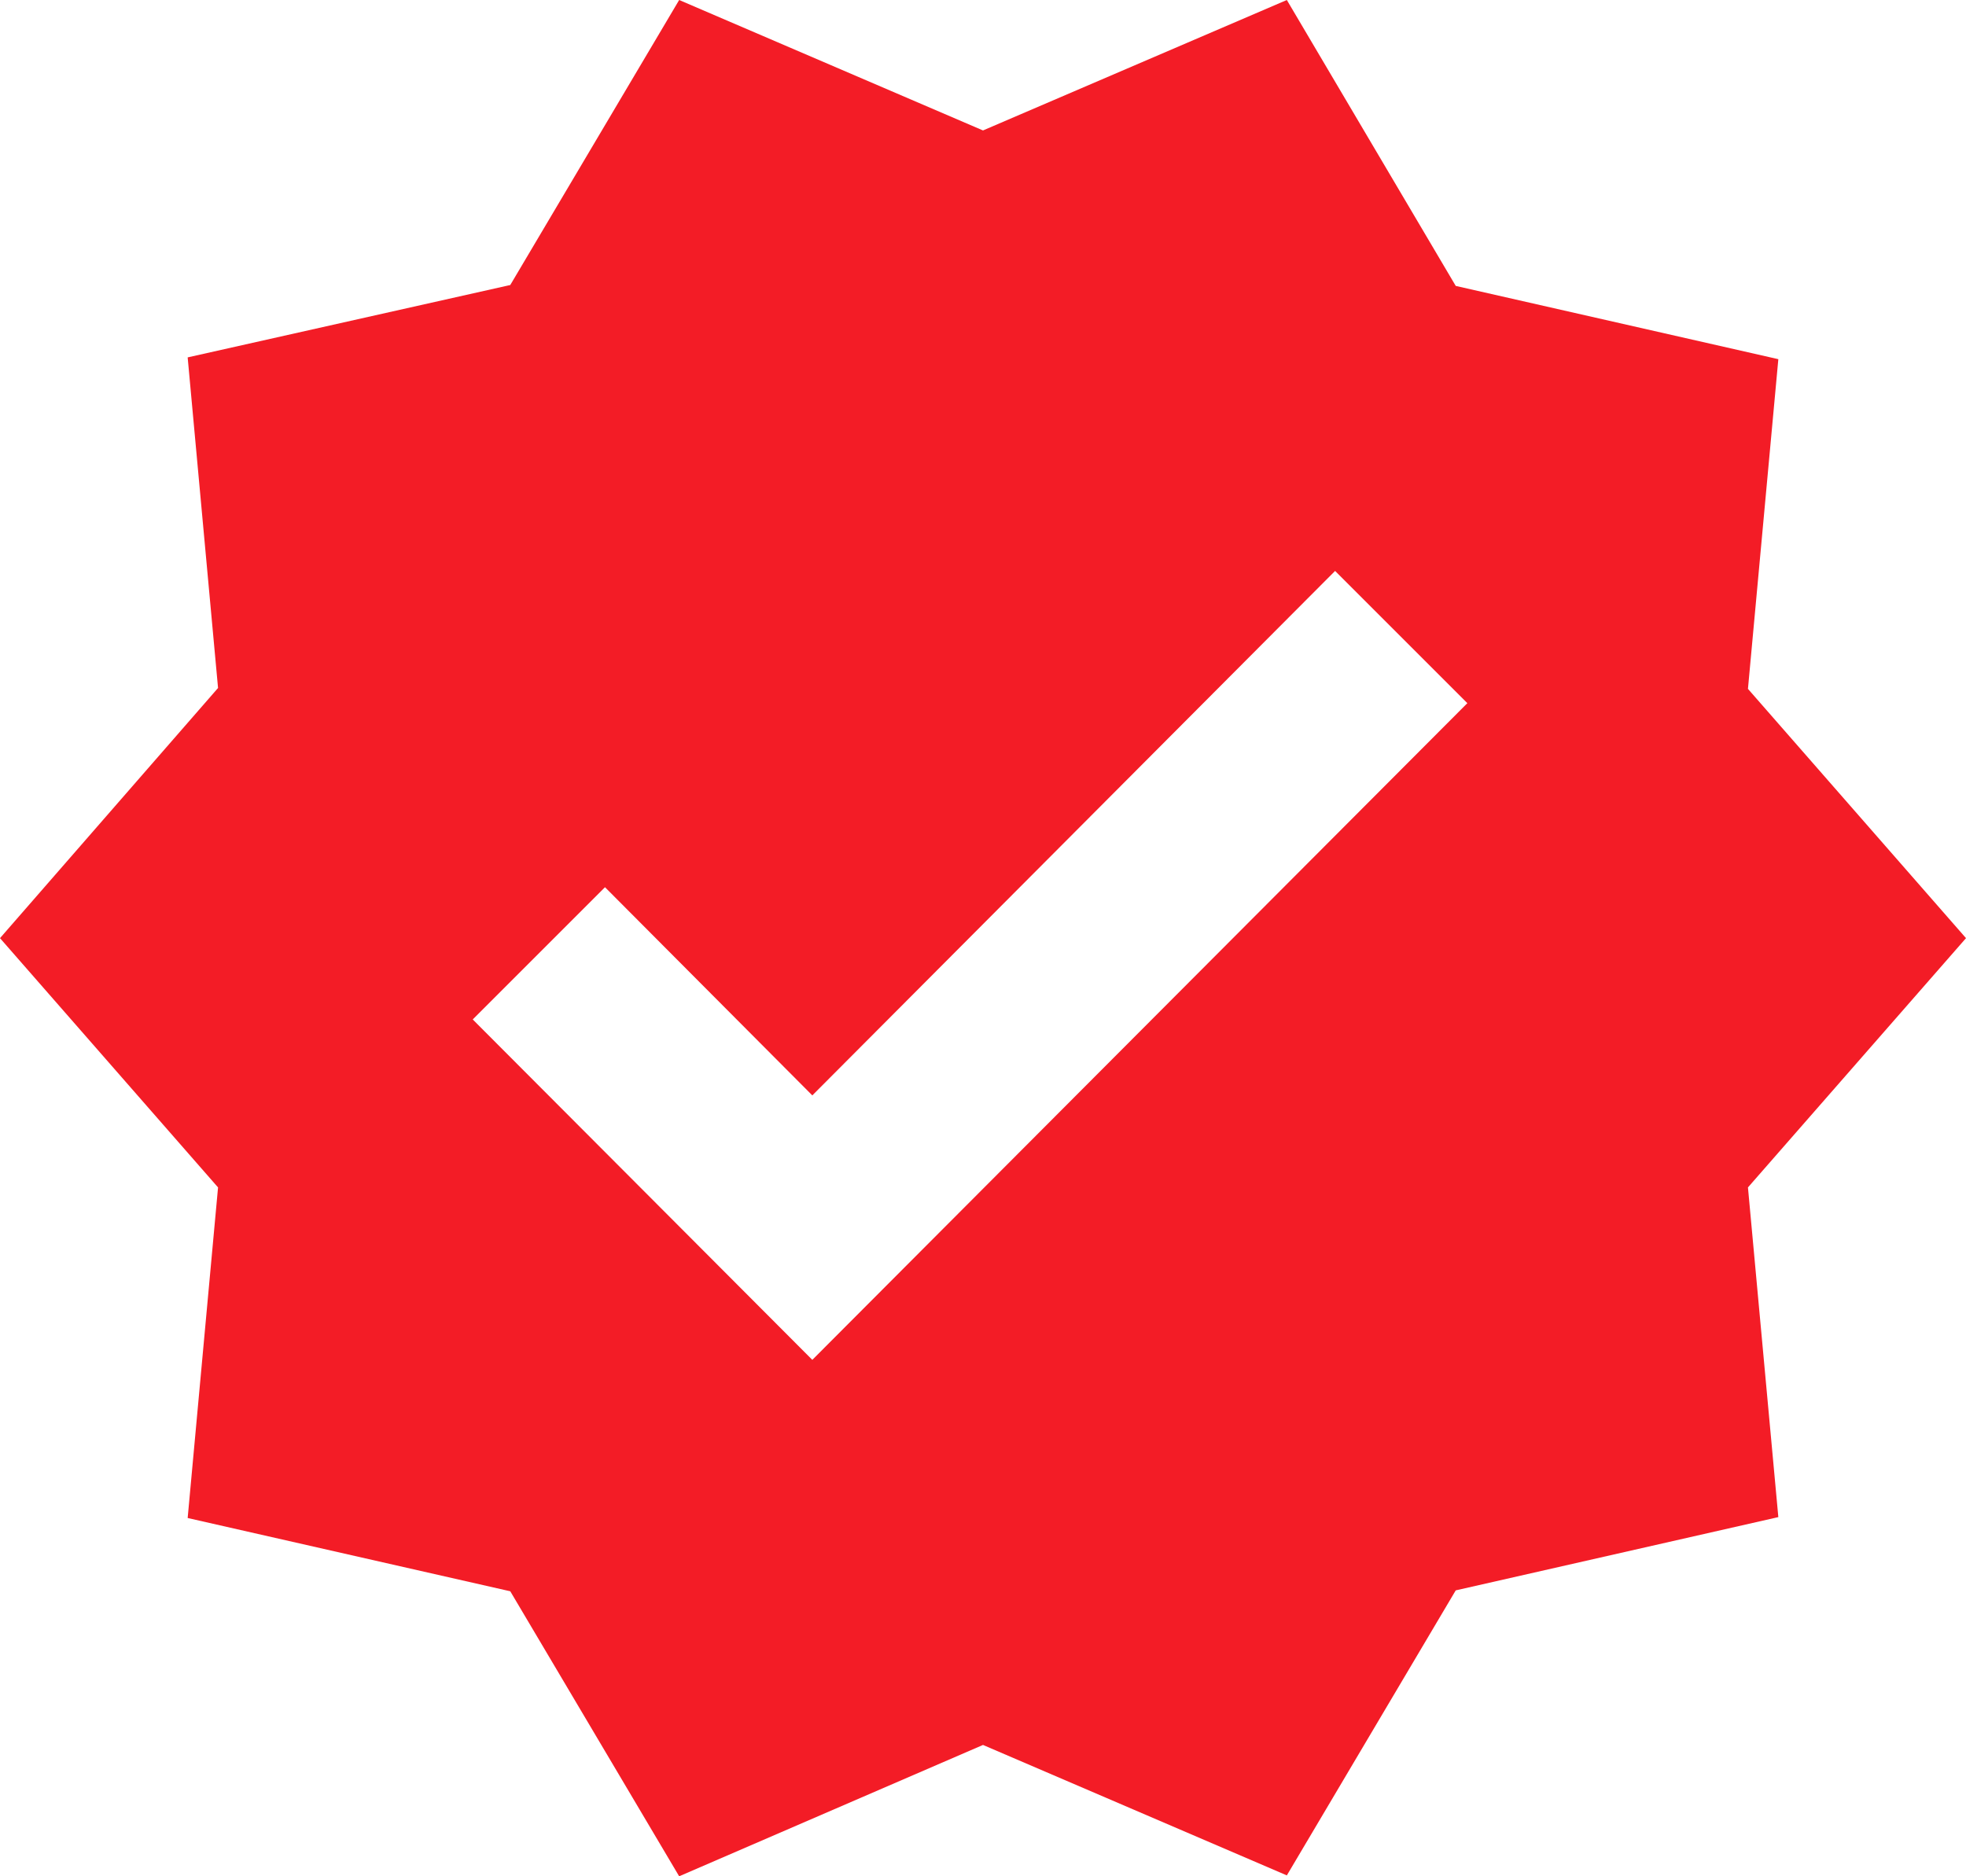
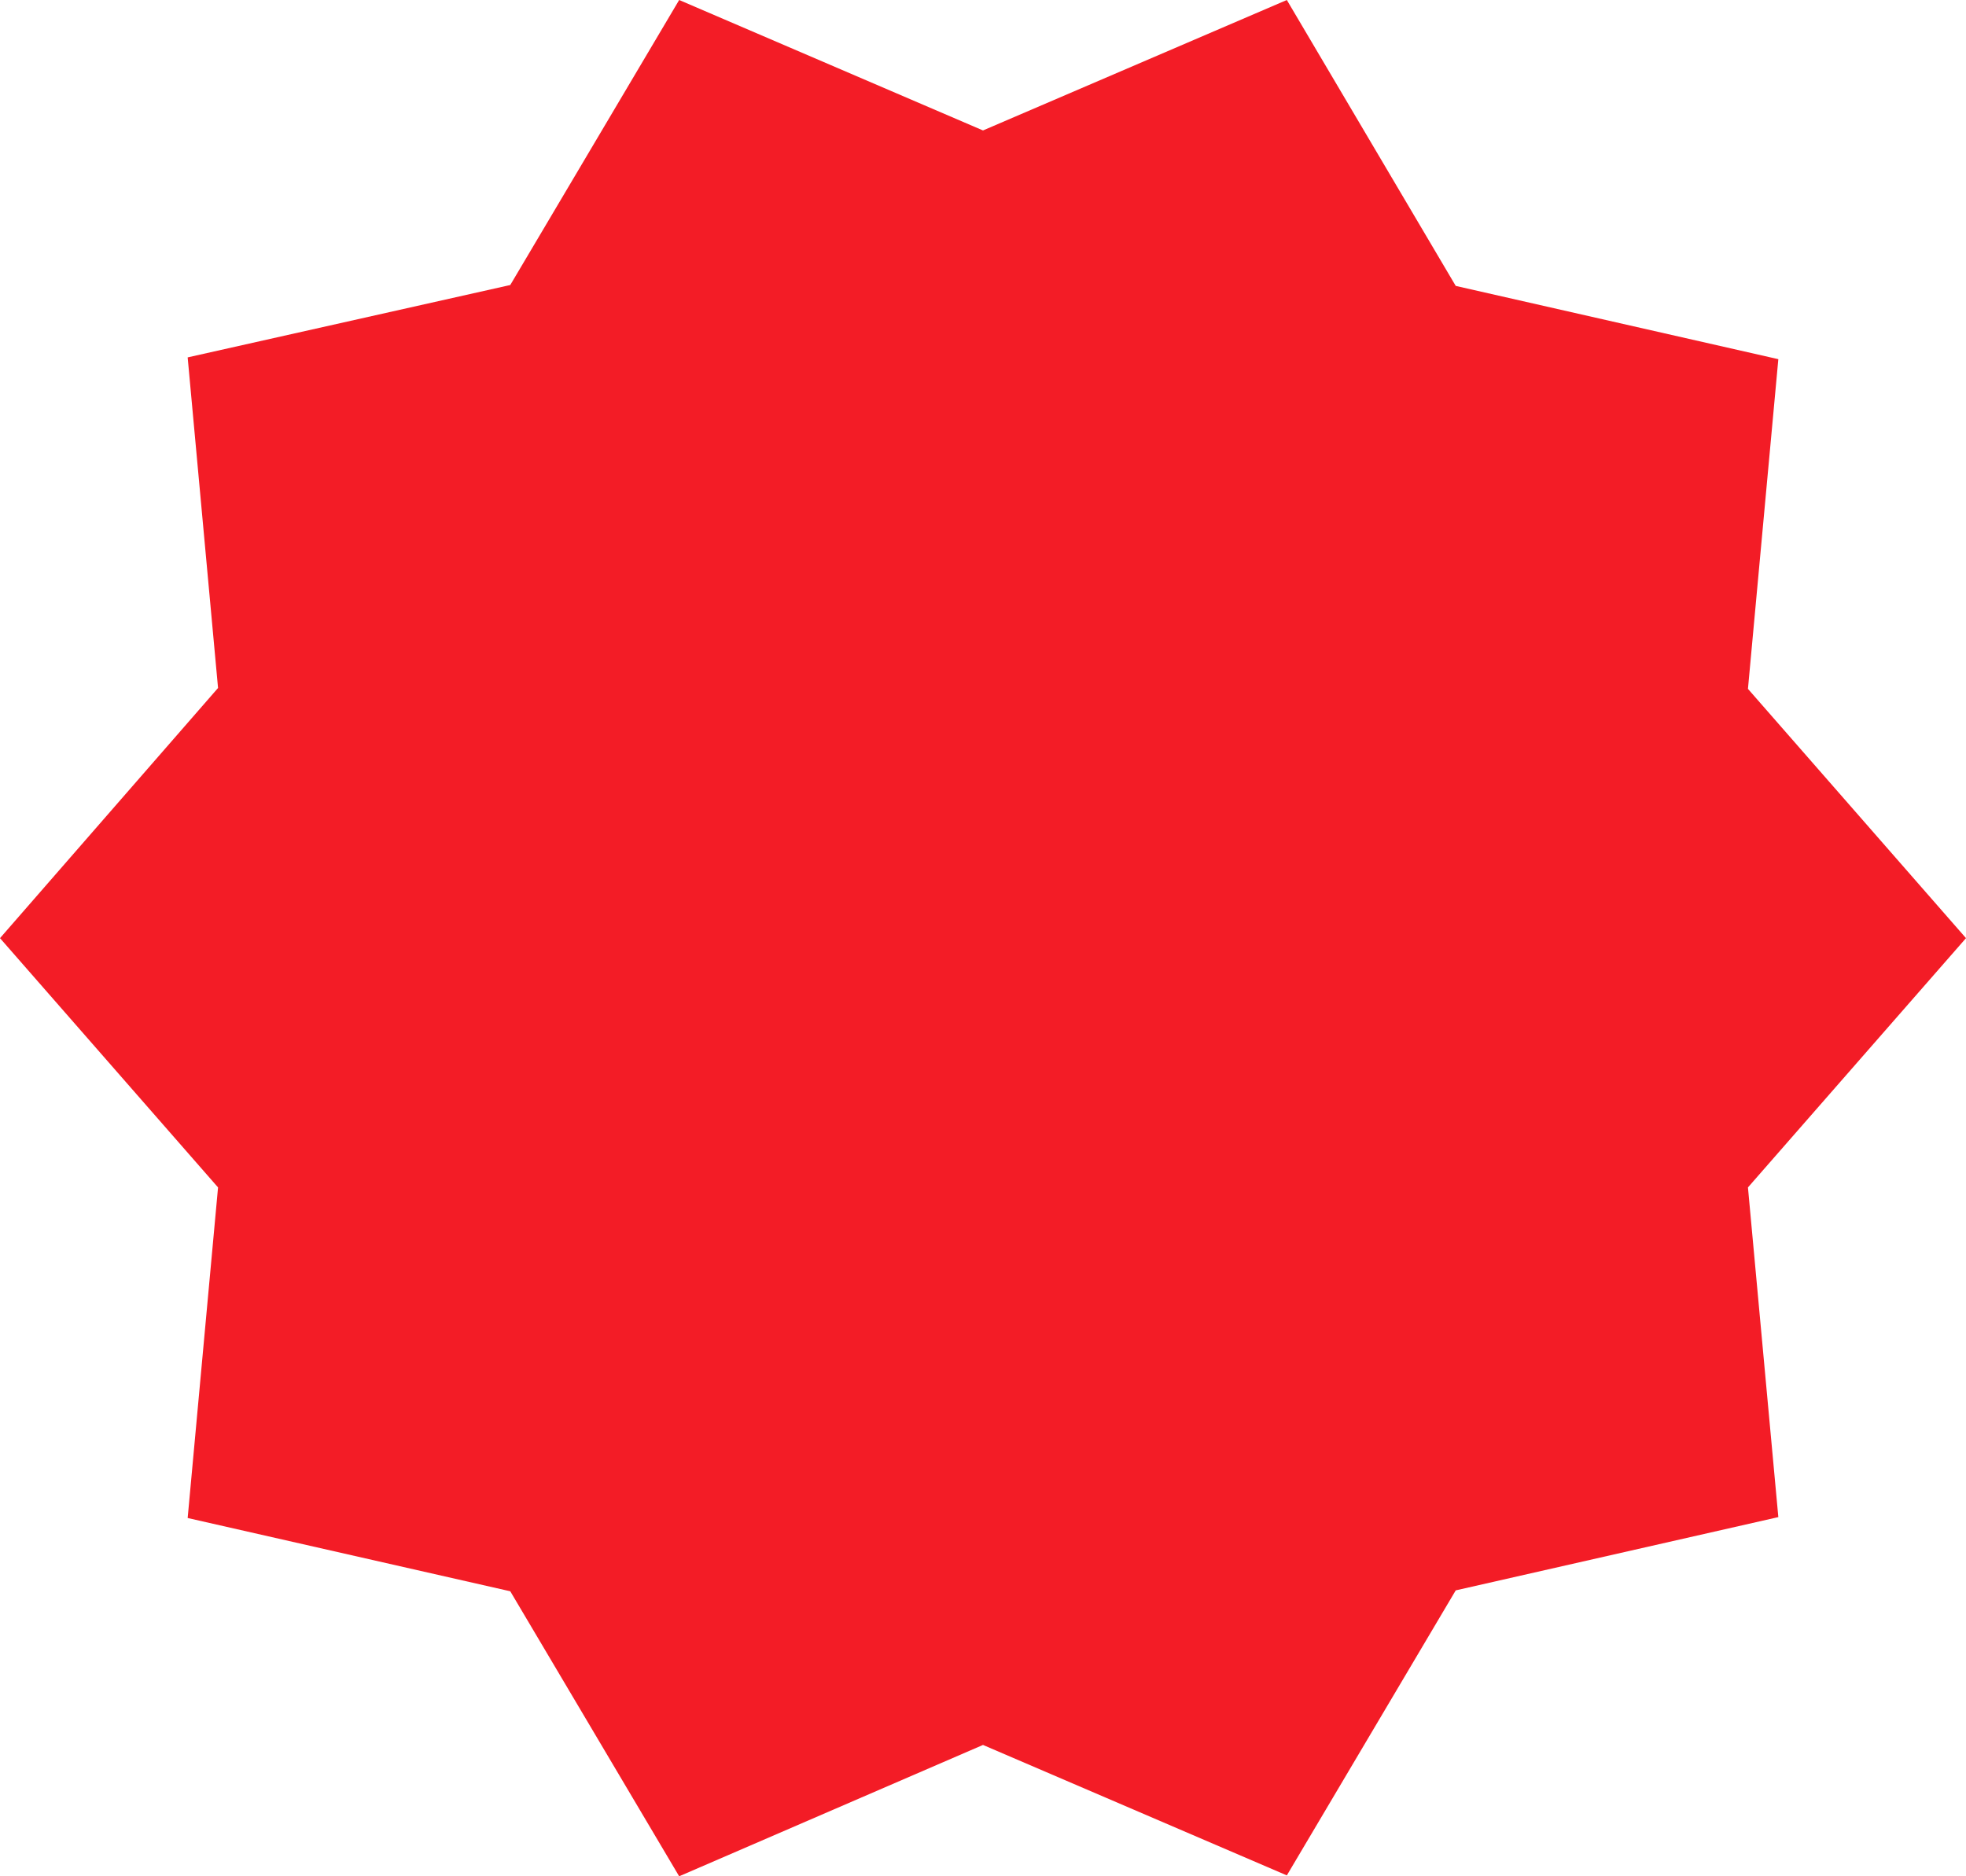
<svg xmlns="http://www.w3.org/2000/svg" width="22" height="21" viewBox="0 0 22 21">
-   <path id="sharp-verified" d="M23.5,12.75,21.06,9.96l.34-3.69-3.61-.82L15.9,2.25,12.5,3.71,9.1,2.25,7.21,5.44,3.6,6.25l.34,3.7L1.5,12.75l2.44,2.79-.34,3.7,3.61.82L9.1,23.25l3.4-1.47,3.4,1.46,1.89-3.19,3.61-.82-.34-3.69ZM10.59,17.47l-3.8-3.81,1.48-1.48,2.32,2.33,5.85-5.87,1.48,1.48-7.33,7.35Z" transform="translate(-1.5 -2.25)" fill="#f31c26" />
+   <path id="sharp-verified" d="M23.5,12.75,21.06,9.96l.34-3.69-3.61-.82L15.9,2.25,12.5,3.71,9.1,2.25,7.21,5.44,3.6,6.25l.34,3.7L1.5,12.75l2.44,2.79-.34,3.7,3.61.82L9.1,23.25l3.4-1.47,3.4,1.46,1.89-3.19,3.61-.82-.34-3.69ZM10.59,17.47Z" transform="translate(-1.5 -2.25)" fill="#f31c26" />
</svg>